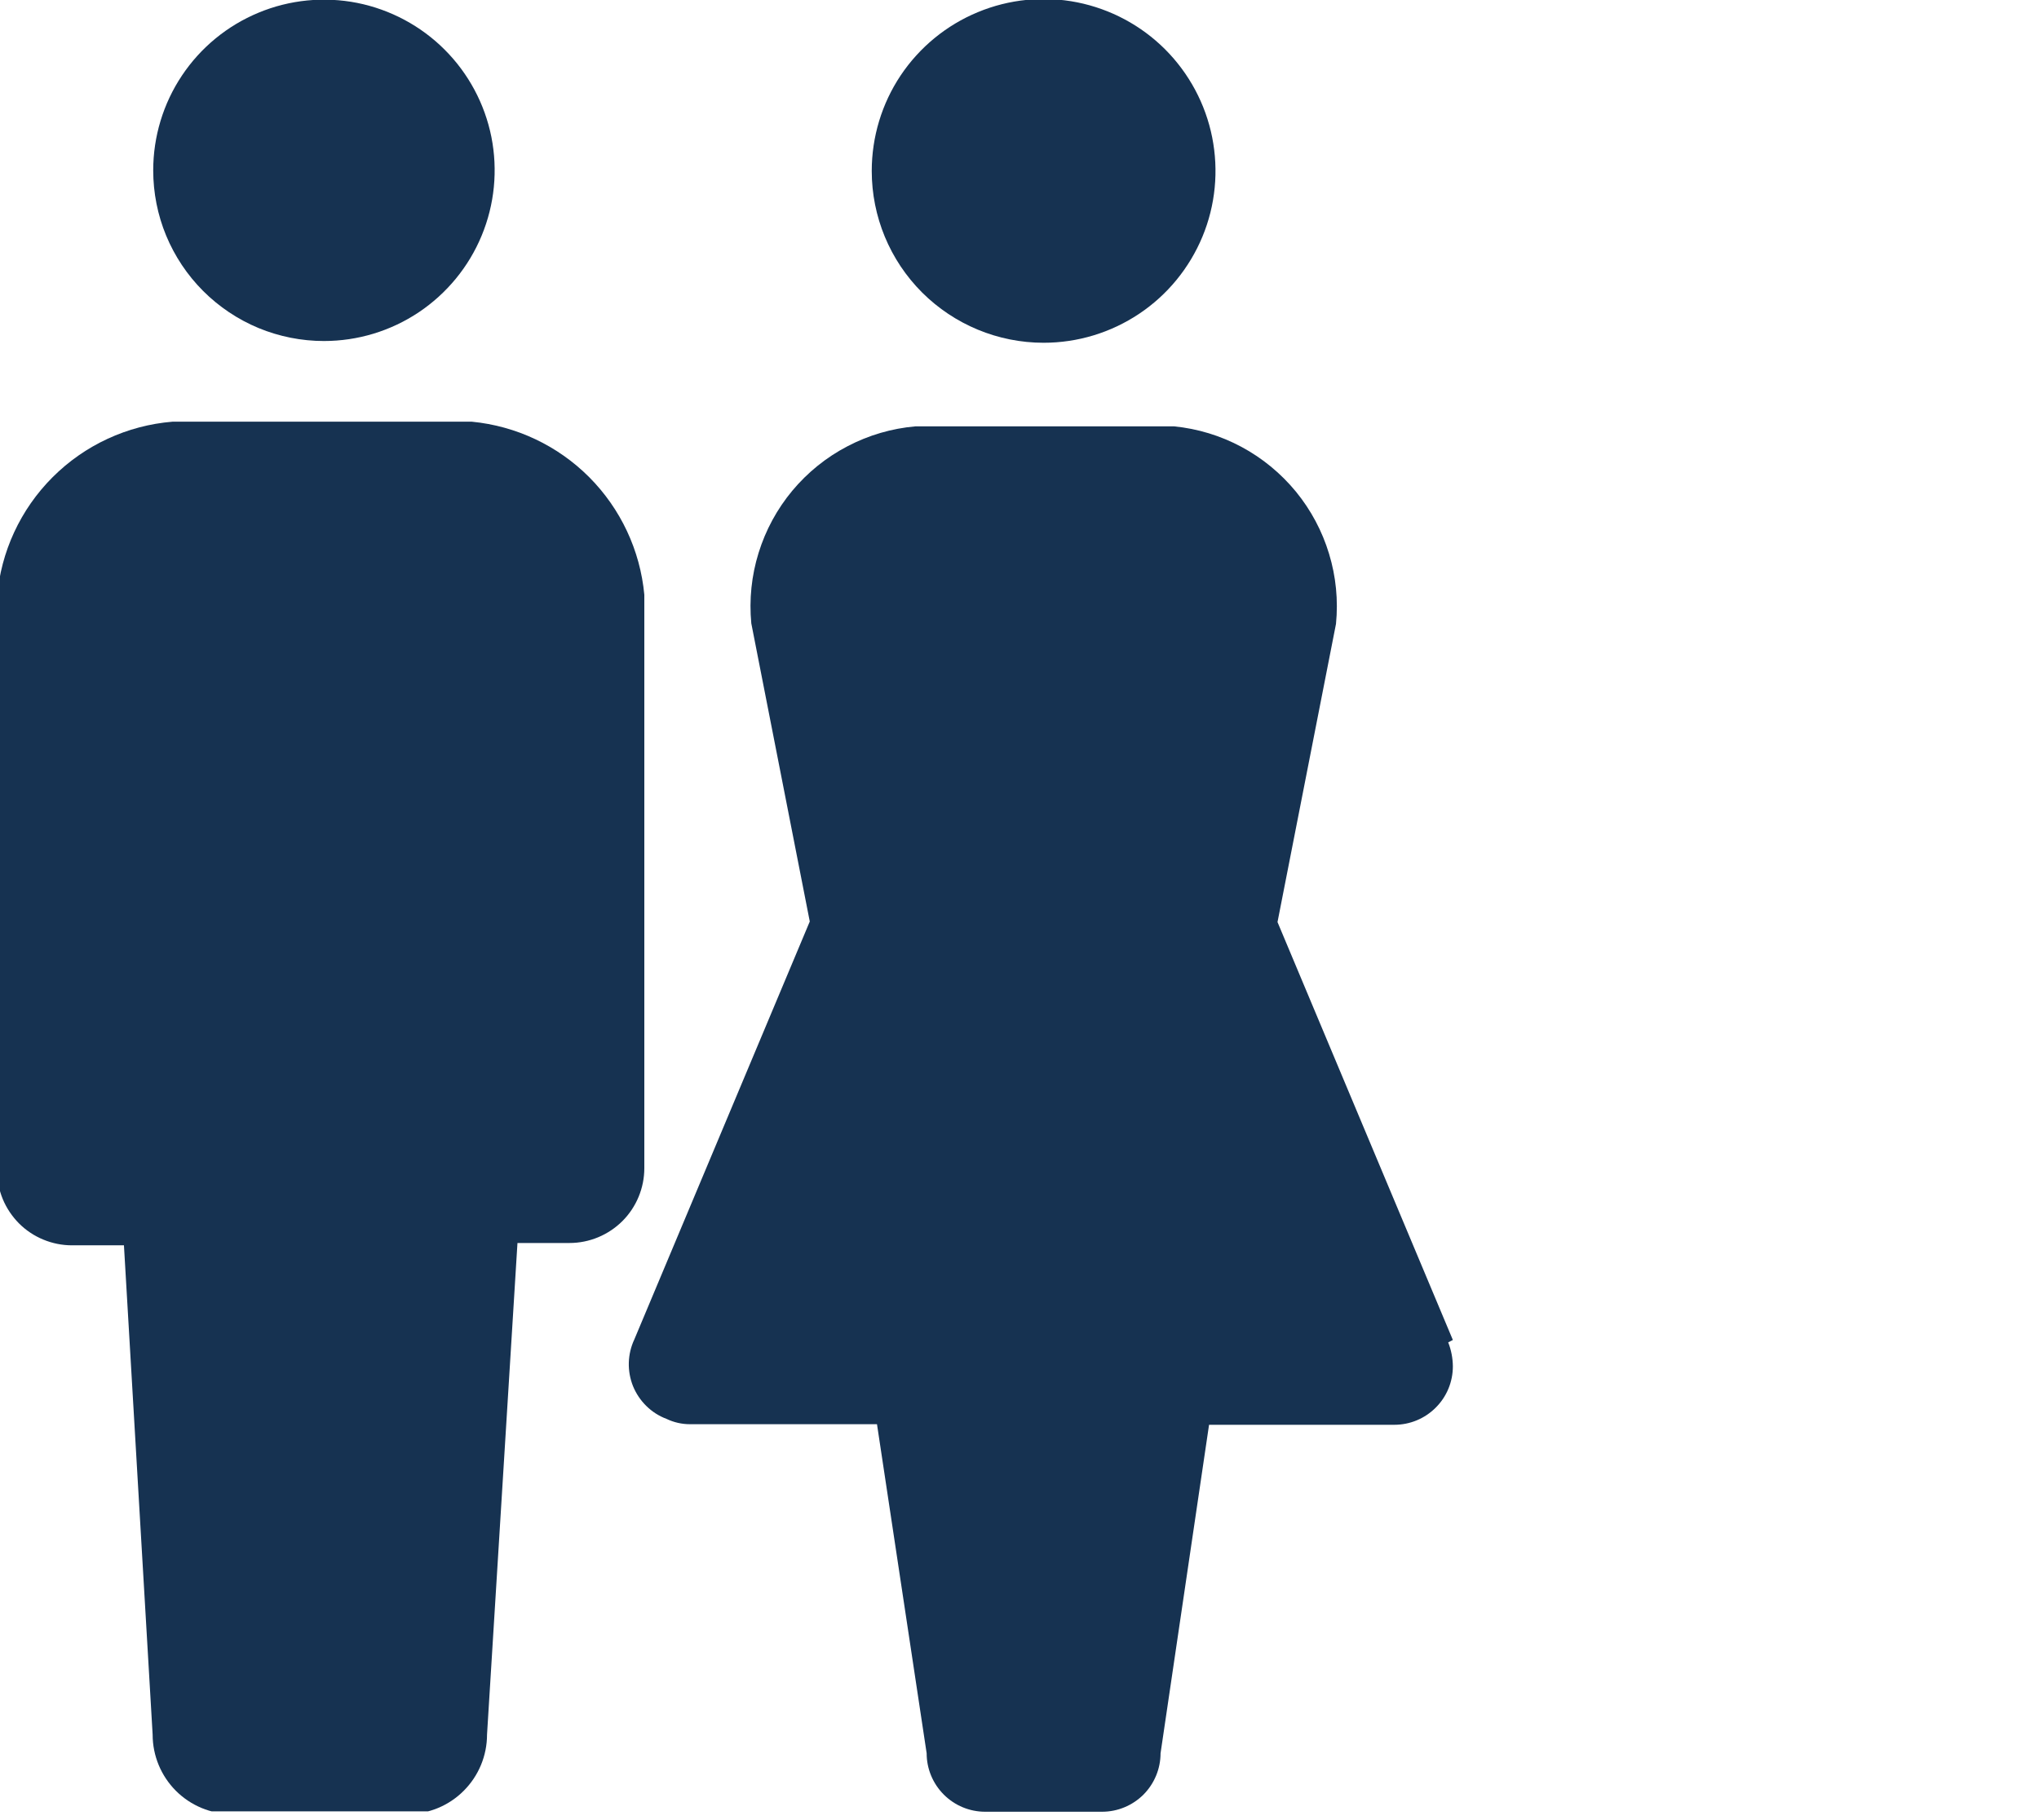
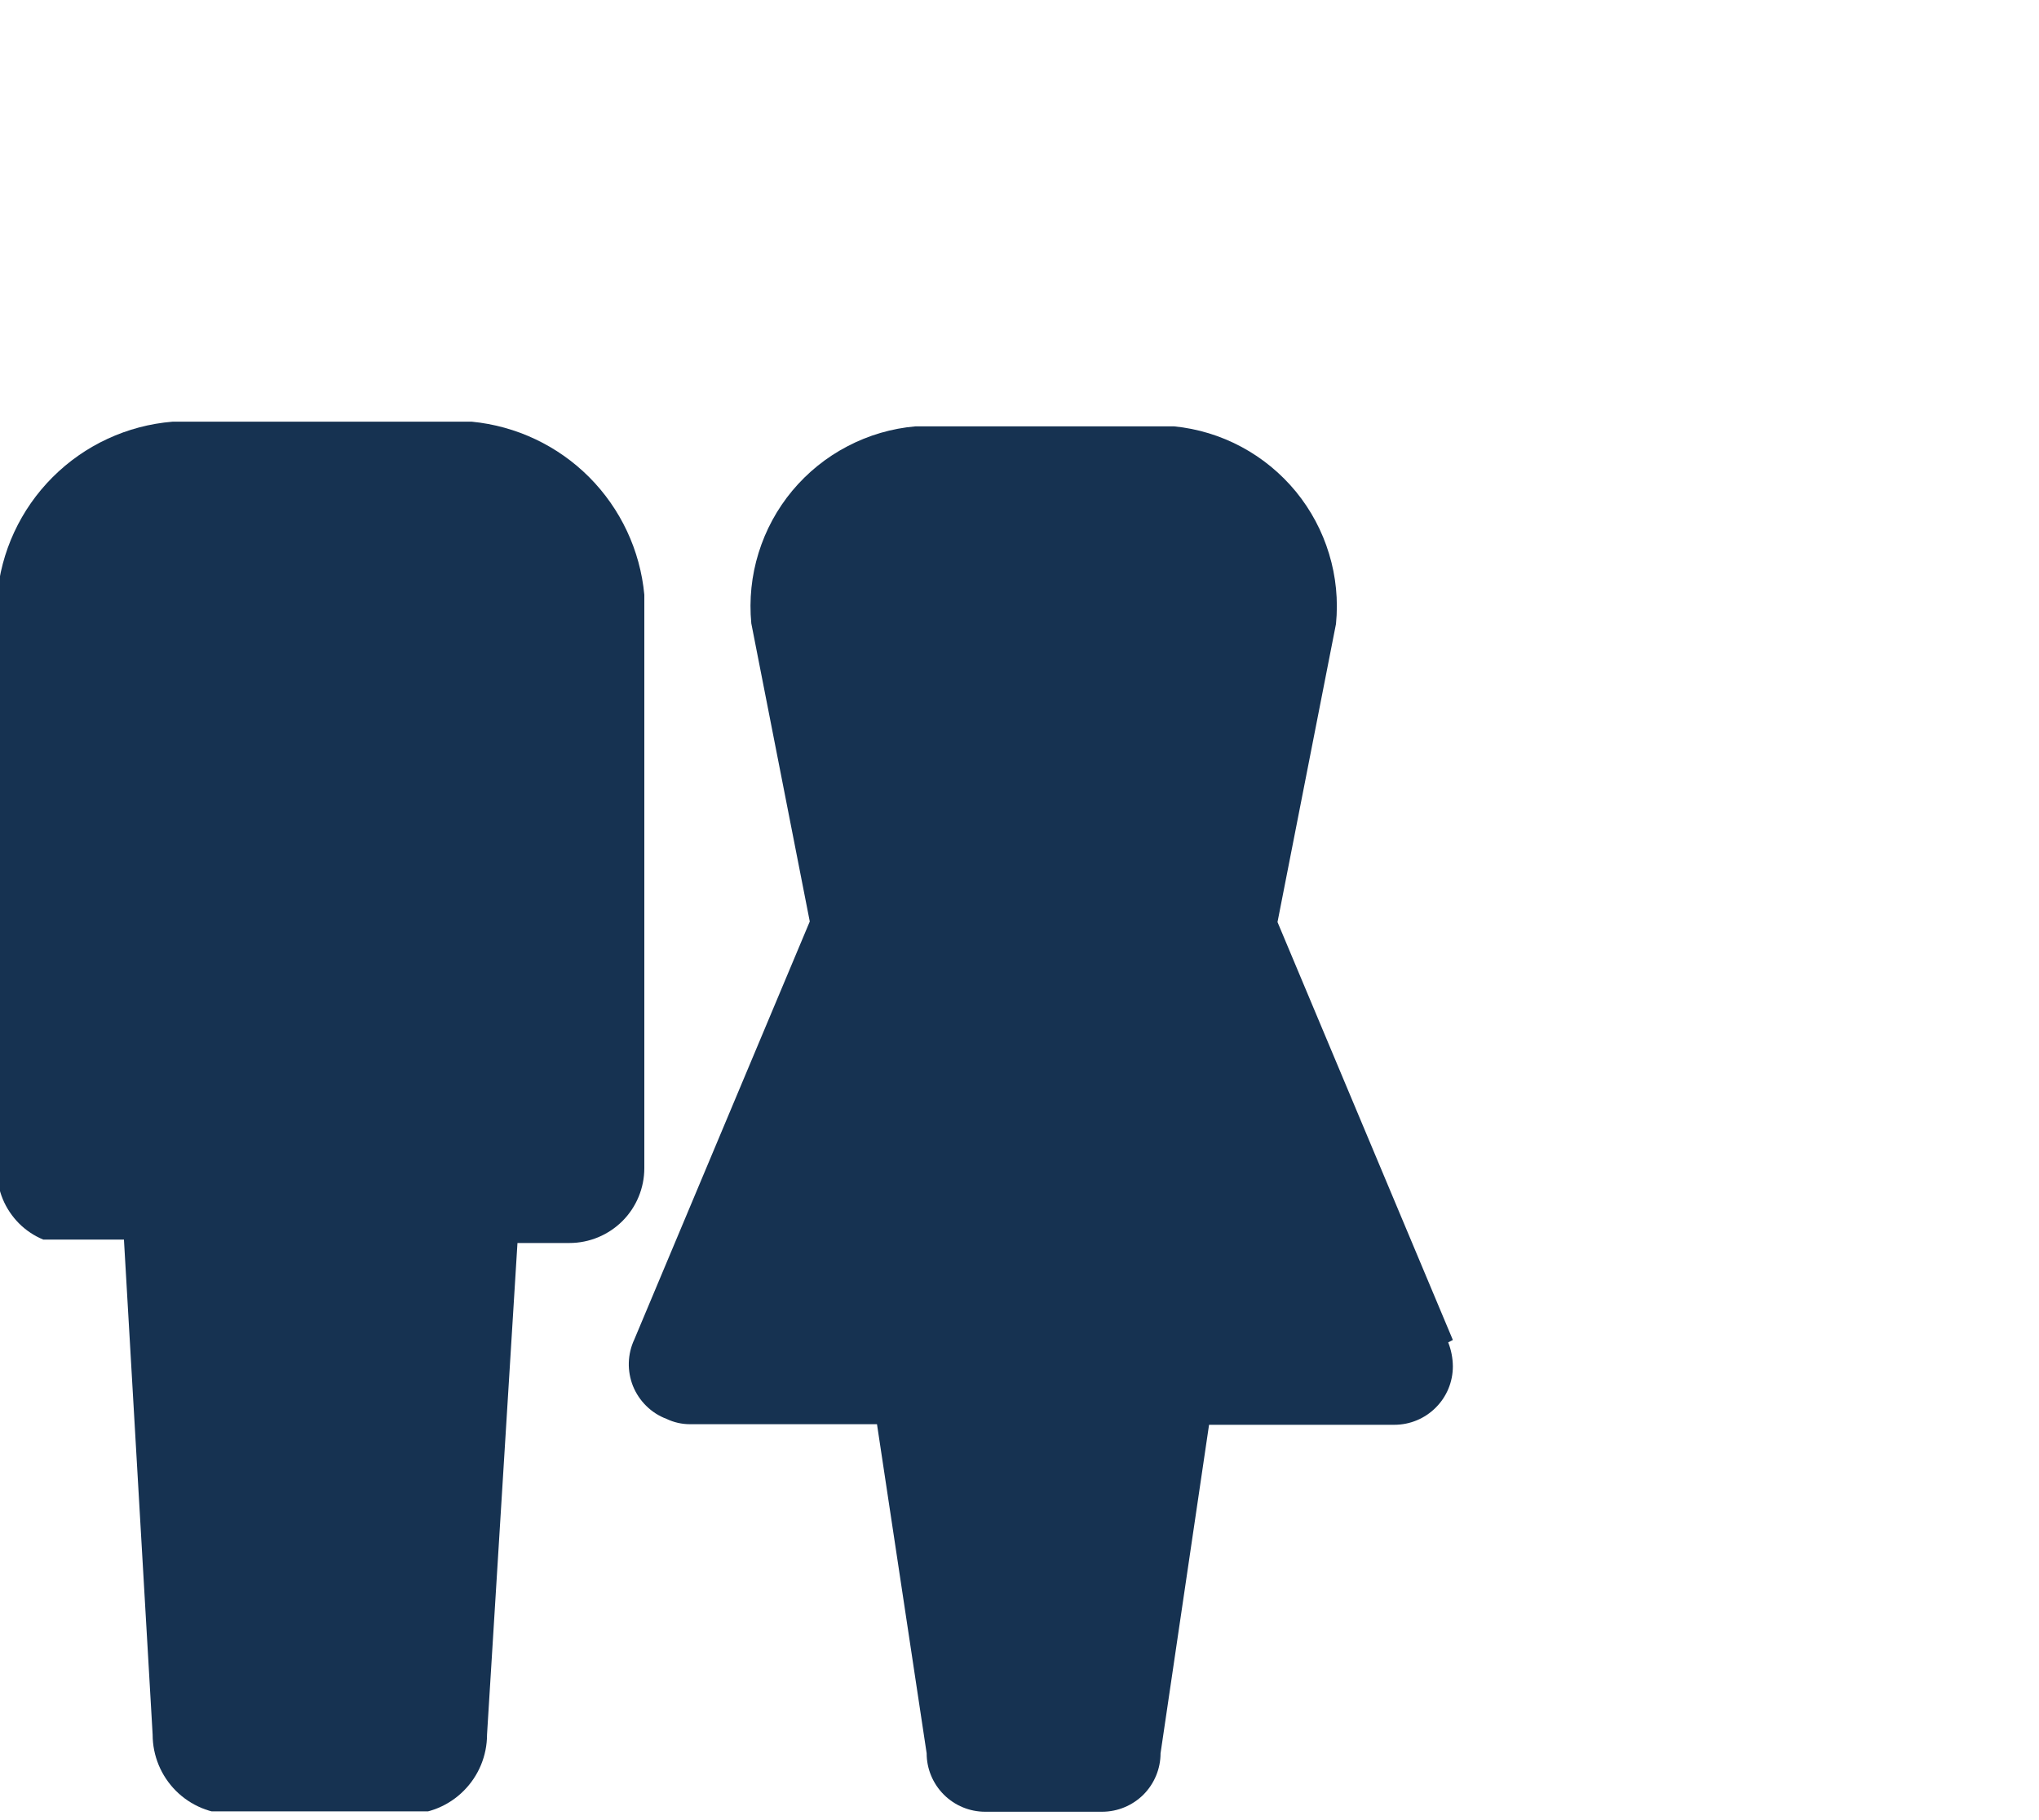
<svg xmlns="http://www.w3.org/2000/svg" width="28" height="25" viewBox="0 0 28 25" fill="none">
  <g clip-path="url(#clip0_293_2283)">
    <g clip-path="url(#clip1_293_2283)">
      <g clip-path="url(#clip2_293_2283)">
-         <path d="M14.331 4.708C14.798 4.708 15.254 4.57 15.643 4.31C16.031 4.051 16.333 3.682 16.512 3.251C16.691 2.82 16.737 2.345 16.646 1.887C16.555 1.429 16.33 1.009 16 0.678C15.67 0.348 15.25 0.124 14.792 0.032C14.334 -0.059 13.859 -0.012 13.428 0.167C12.997 0.345 12.628 0.648 12.368 1.036C12.109 1.424 11.971 1.881 11.971 2.348C11.971 2.974 12.219 3.574 12.662 4.017C13.105 4.459 13.705 4.708 14.331 4.708Z" fill="#163251" />
        <path d="M19.951 18.405L17.543 12.665L18.346 8.57C18.378 8.246 18.346 7.918 18.251 7.607C18.157 7.295 18.002 7.005 17.796 6.753C17.589 6.501 17.335 6.292 17.048 6.138C16.761 5.984 16.446 5.888 16.122 5.856H12.573C12.247 5.884 11.929 5.977 11.639 6.129C11.348 6.28 11.091 6.488 10.881 6.739C10.671 6.991 10.514 7.281 10.417 7.594C10.32 7.907 10.286 8.236 10.317 8.562L11.12 12.657L8.711 18.397C8.664 18.497 8.638 18.606 8.635 18.717C8.632 18.827 8.652 18.937 8.693 19.04C8.735 19.142 8.797 19.235 8.876 19.312C8.955 19.39 9.049 19.45 9.153 19.489C9.253 19.537 9.363 19.562 9.474 19.562H12.043L12.725 24.082C12.725 24.295 12.81 24.499 12.961 24.65C13.111 24.8 13.315 24.885 13.528 24.885H15.134C15.347 24.885 15.551 24.8 15.702 24.65C15.852 24.499 15.937 24.295 15.937 24.082L16.603 19.57H19.148C19.361 19.57 19.566 19.485 19.716 19.334C19.867 19.184 19.951 18.98 19.951 18.767C19.95 18.654 19.928 18.542 19.887 18.438L19.951 18.405Z" fill="#163251" />
-         <path d="M4.448 4.684C4.912 4.684 5.365 4.547 5.751 4.289C6.136 4.031 6.437 3.665 6.614 3.237C6.792 2.808 6.838 2.337 6.748 1.882C6.657 1.427 6.434 1.01 6.106 0.682C5.778 0.354 5.36 0.131 4.906 0.04C4.451 -0.05 3.979 -0.004 3.551 0.174C3.123 0.351 2.756 0.652 2.499 1.037C2.241 1.423 2.104 1.876 2.104 2.34C2.104 2.647 2.164 2.952 2.282 3.237C2.4 3.521 2.573 3.78 2.79 3.997C3.008 4.215 3.267 4.388 3.551 4.506C3.835 4.623 4.14 4.684 4.448 4.684Z" fill="#163251" />
-         <path d="M6.479 5.792H2.369C1.747 5.843 1.164 6.113 0.722 6.555C0.281 6.996 0.011 7.579 -0.04 8.201V16.077C-0.04 16.212 -0.013 16.346 0.038 16.47C0.09 16.595 0.166 16.708 0.261 16.804C0.356 16.899 0.47 16.975 0.594 17.026C0.719 17.078 0.853 17.105 0.988 17.105H1.702L2.096 23.825C2.096 24.115 2.211 24.392 2.415 24.597C2.62 24.802 2.898 24.917 3.188 24.917H5.596C5.886 24.917 6.164 24.802 6.368 24.597C6.573 24.392 6.688 24.115 6.688 23.825L7.106 17.073H7.82C8.093 17.073 8.354 16.964 8.547 16.772C8.74 16.579 8.848 16.317 8.848 16.045V8.169C8.791 7.559 8.523 6.988 8.091 6.554C7.659 6.121 7.089 5.851 6.479 5.792Z" fill="#163251" />
+         <path d="M6.479 5.792H2.369C1.747 5.843 1.164 6.113 0.722 6.555C0.281 6.996 0.011 7.579 -0.04 8.201V16.077C-0.04 16.212 -0.013 16.346 0.038 16.47C0.09 16.595 0.166 16.708 0.261 16.804C0.356 16.899 0.47 16.975 0.594 17.026H1.702L2.096 23.825C2.096 24.115 2.211 24.392 2.415 24.597C2.62 24.802 2.898 24.917 3.188 24.917H5.596C5.886 24.917 6.164 24.802 6.368 24.597C6.573 24.392 6.688 24.115 6.688 23.825L7.106 17.073H7.82C8.093 17.073 8.354 16.964 8.547 16.772C8.74 16.579 8.848 16.317 8.848 16.045V8.169C8.791 7.559 8.523 6.988 8.091 6.554C7.659 6.121 7.089 5.851 6.479 5.792Z" fill="#163251" />
      </g>
    </g>
  </g>
  <defs>
    <clipPath id="clip0_293_2283">
      <rect width="28" height="24.88" fill="white" />
    </clipPath>
    <clipPath id="clip1_293_2283">
      <rect width="28" height="24.88" fill="white" />
    </clipPath>
    <clipPath id="clip2_293_2283">
      <rect width="20" height="24.89" fill="white" transform="translate(0 -0.005)" />
    </clipPath>
  </defs>
</svg>